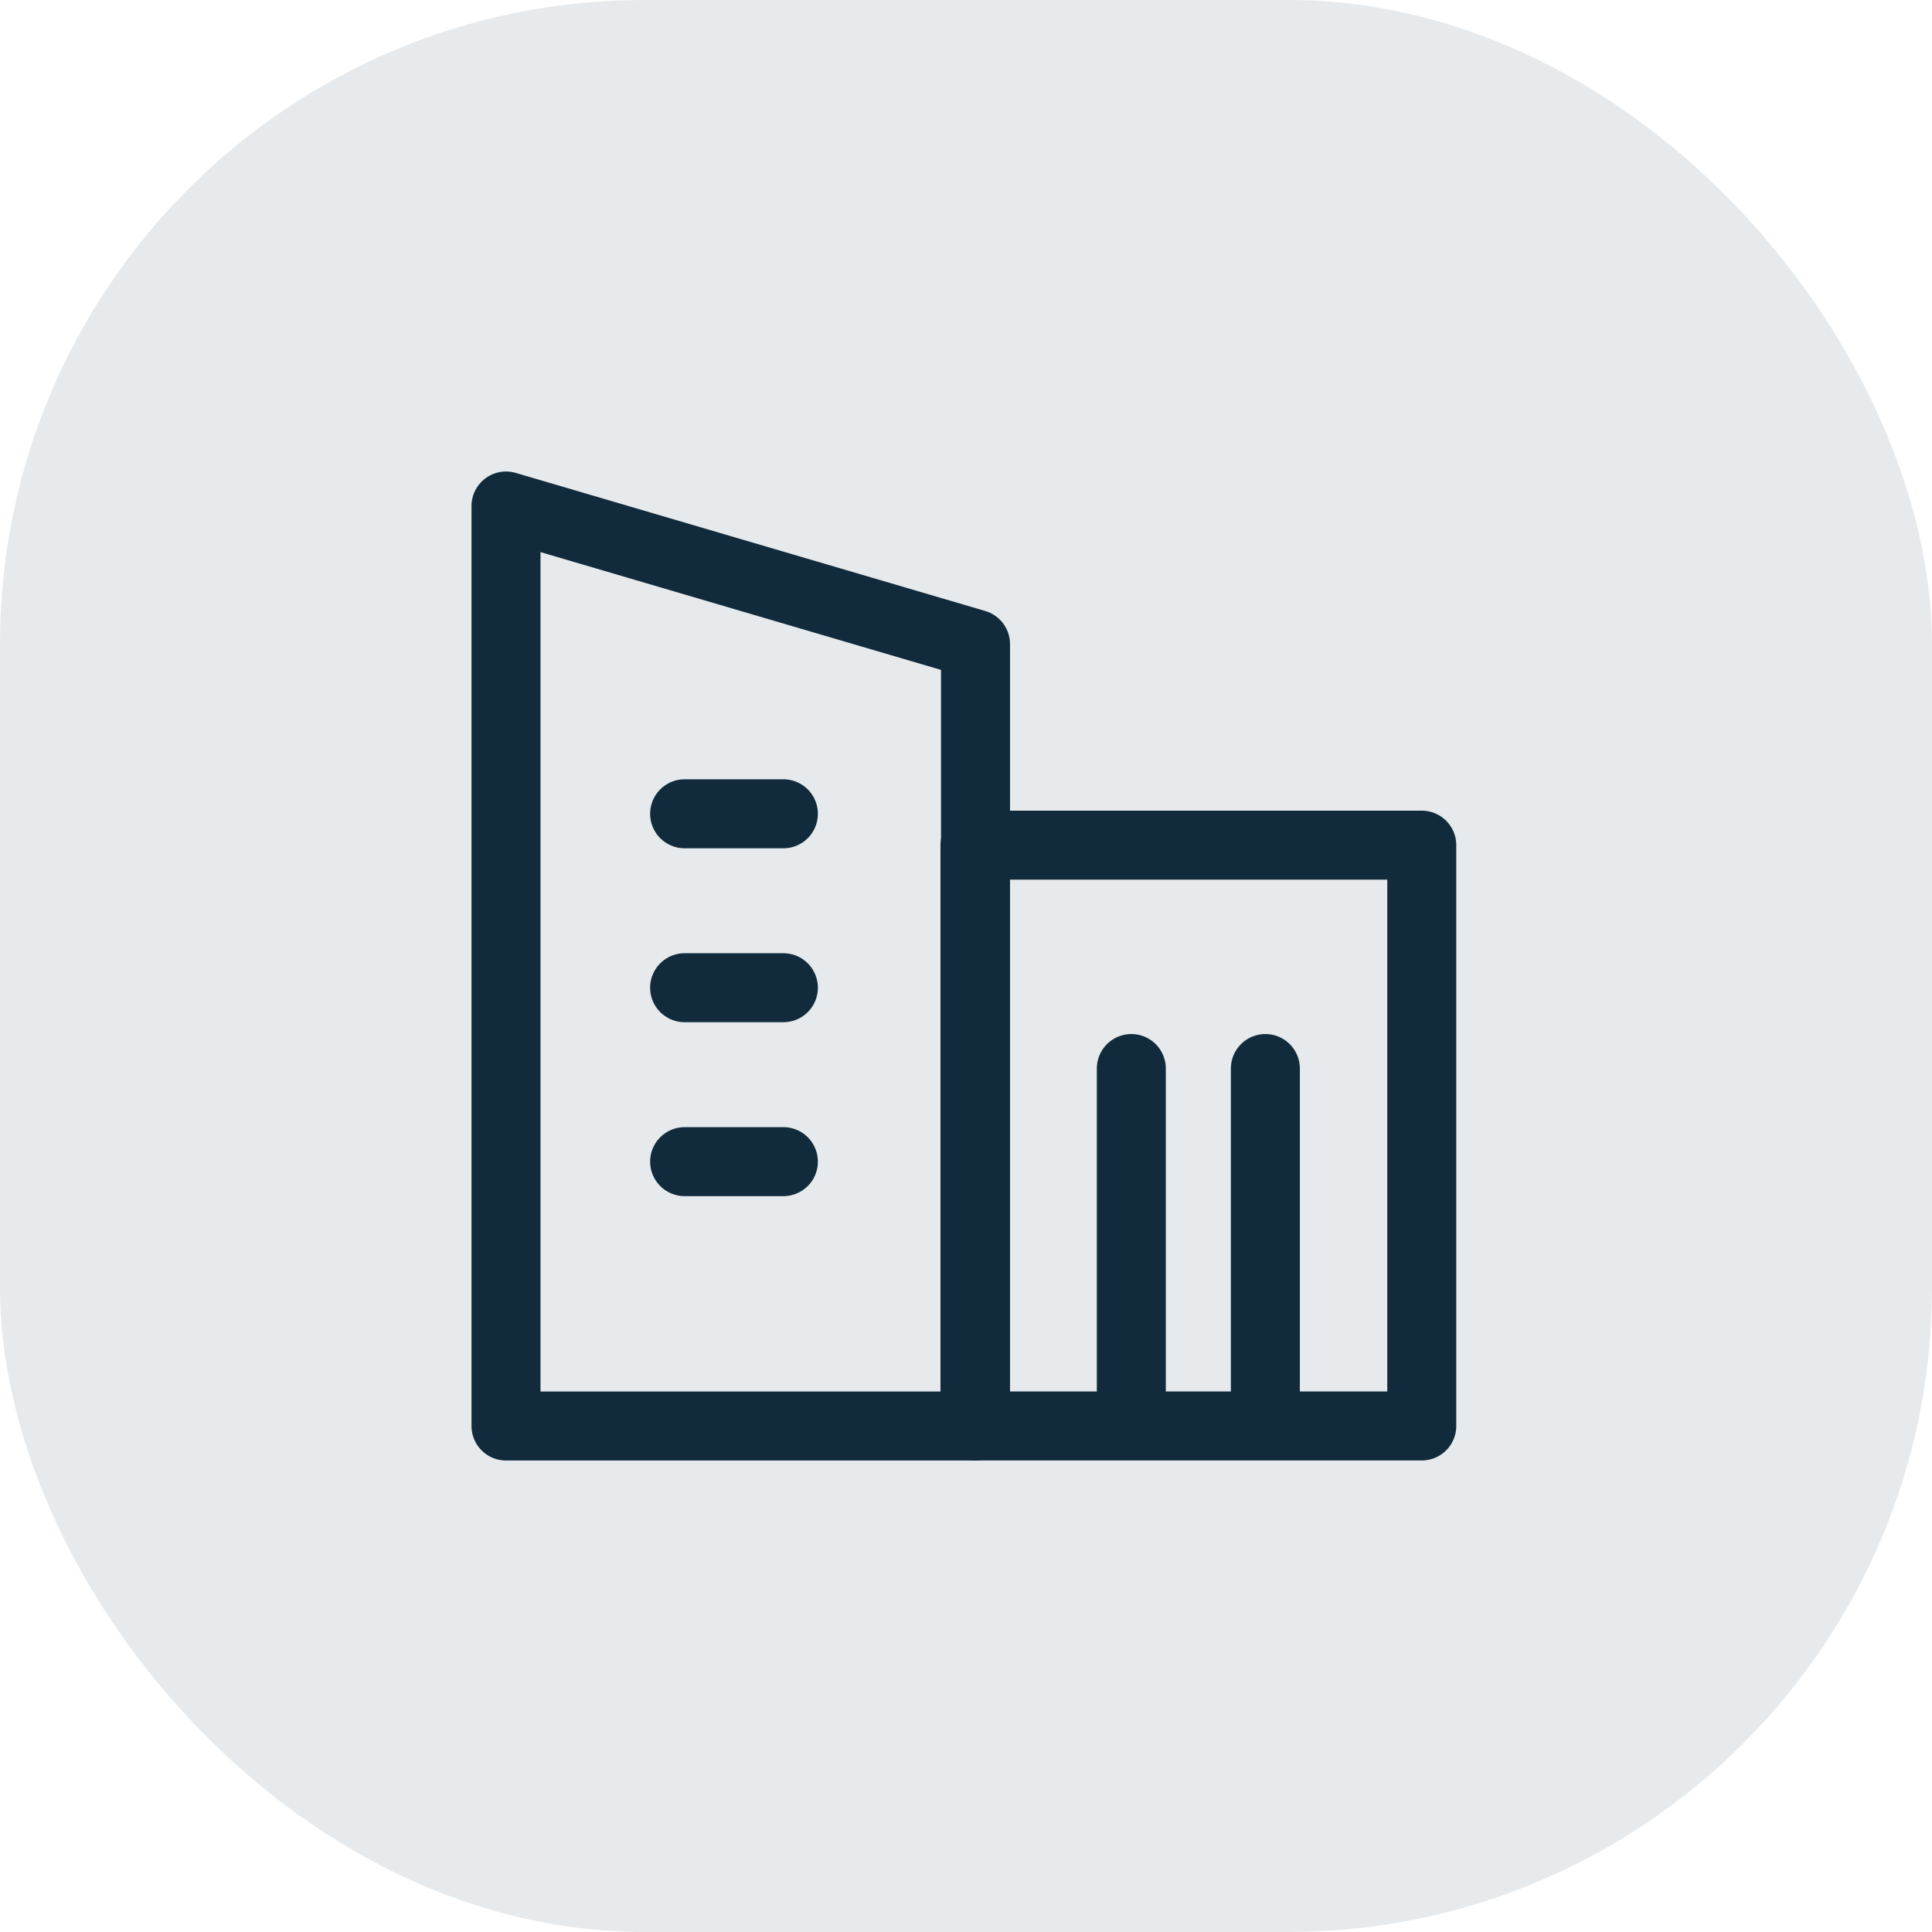
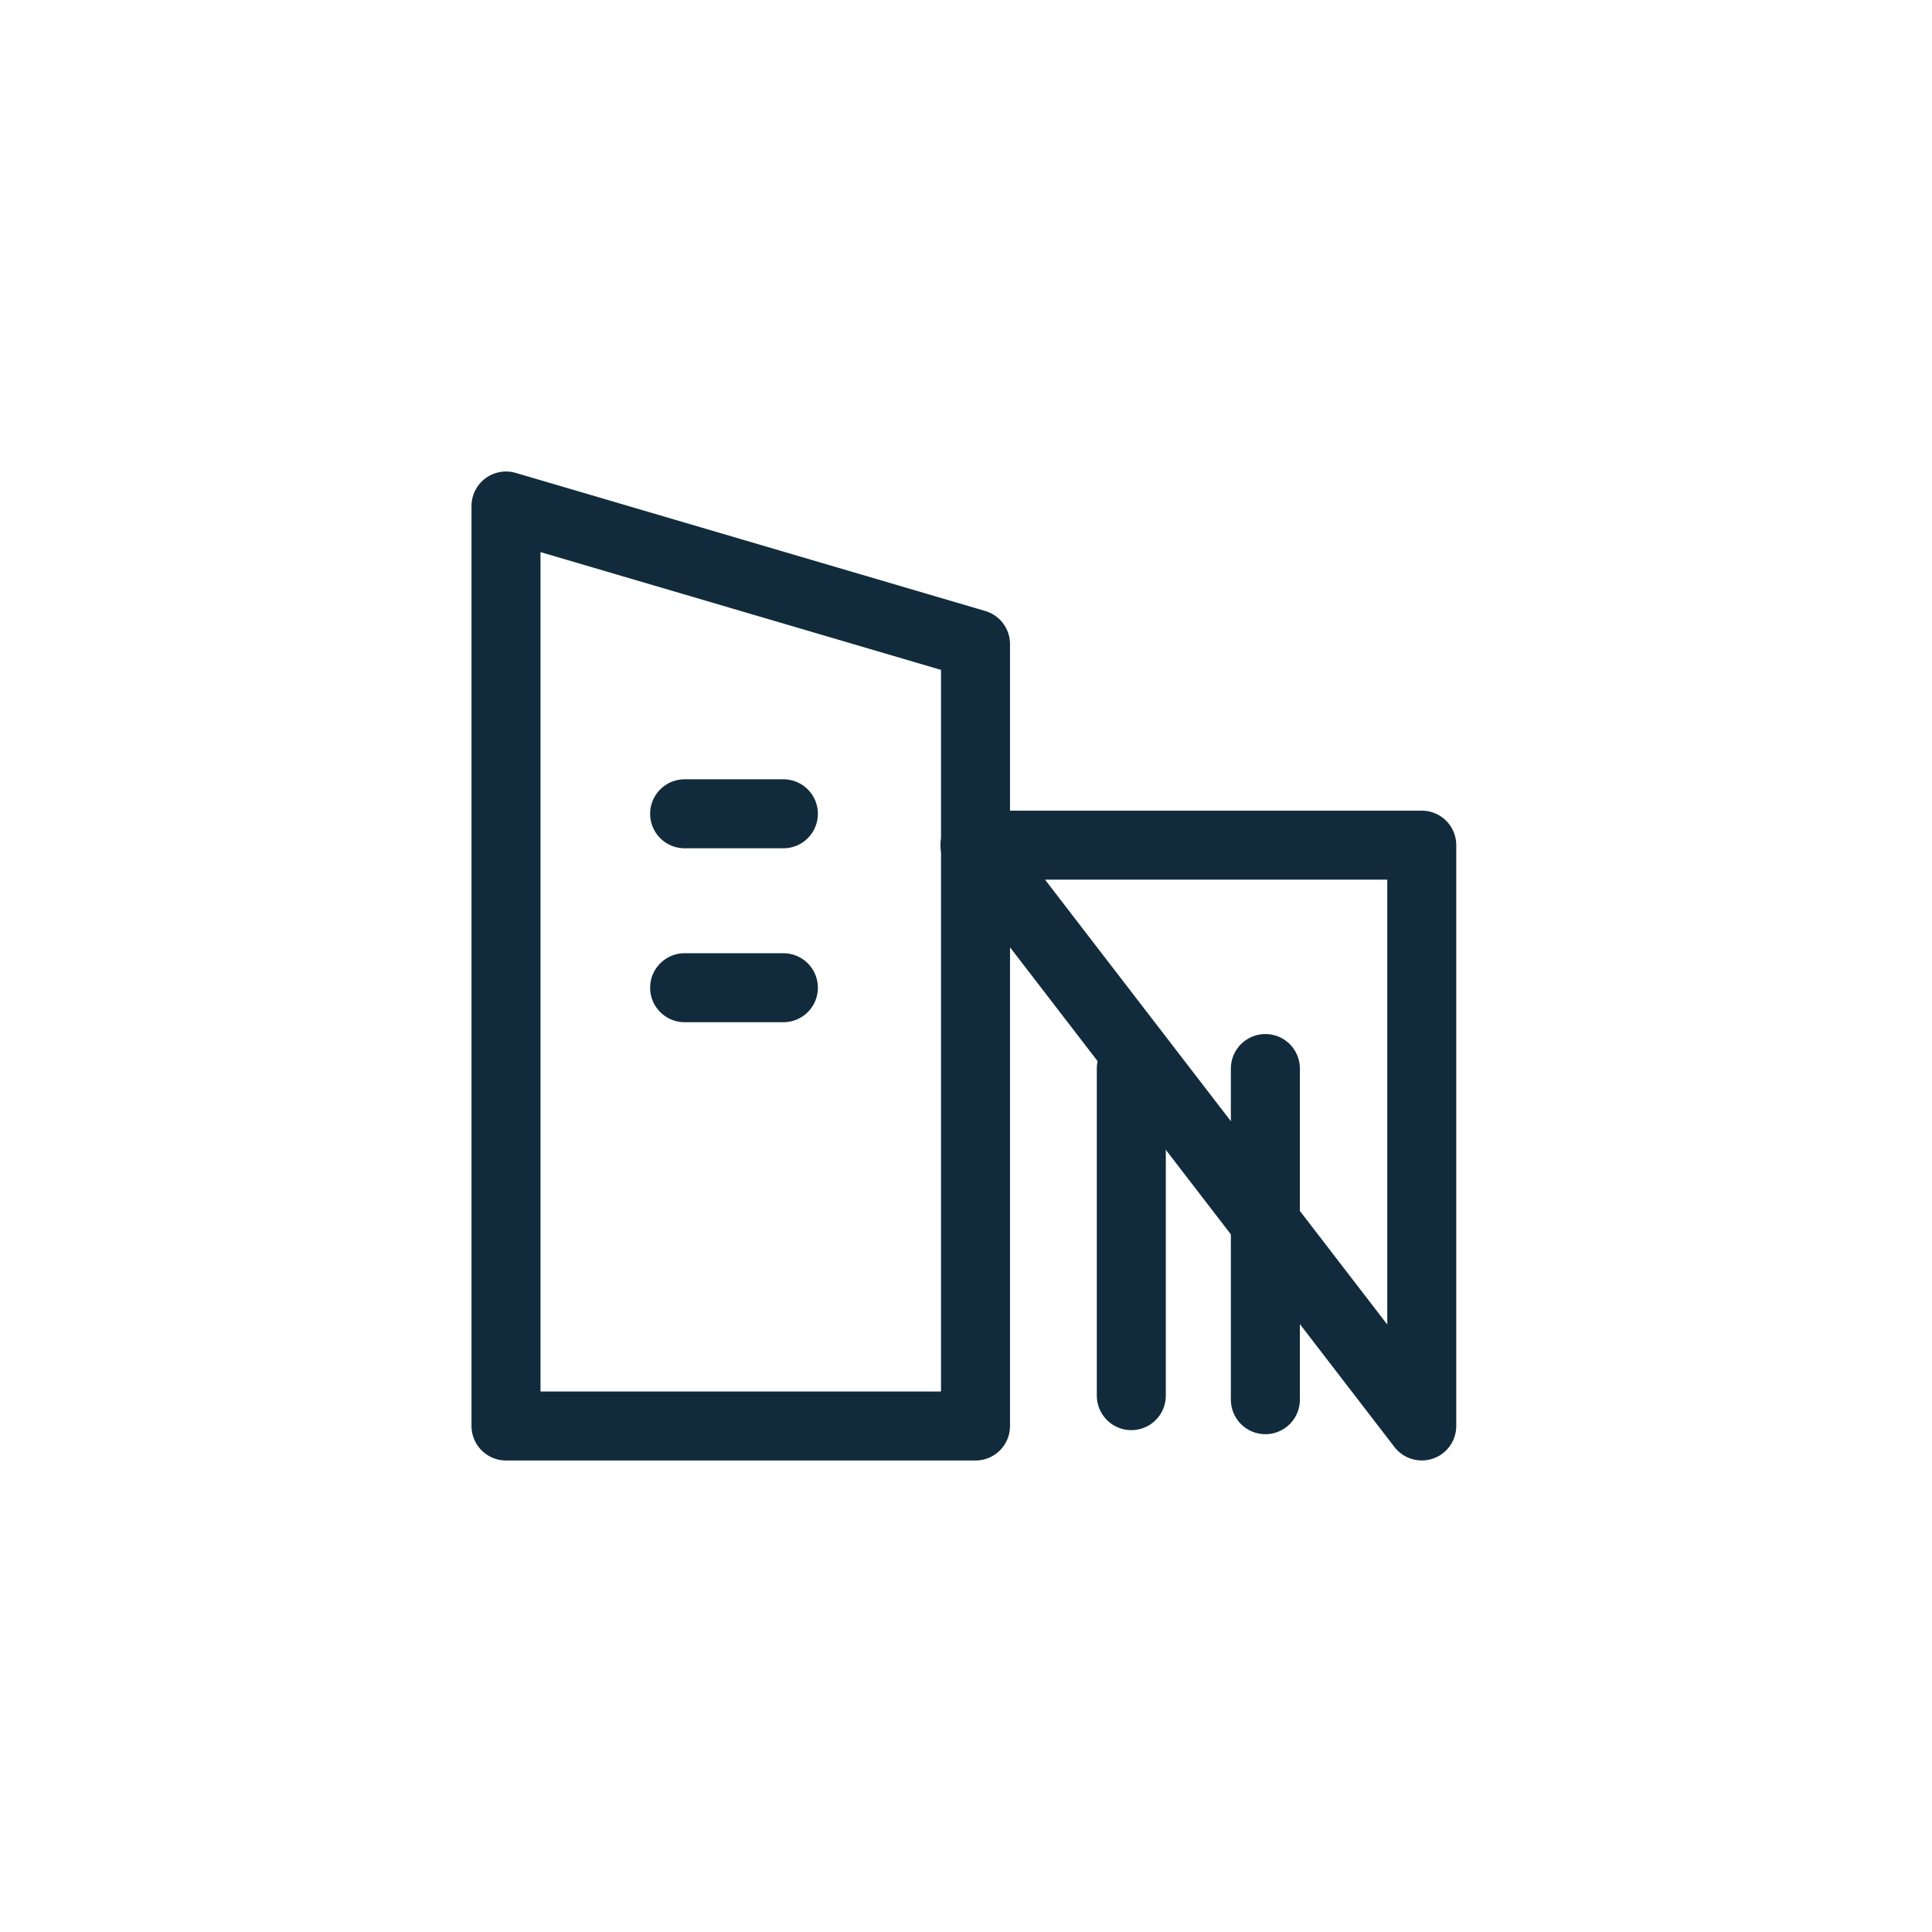
<svg xmlns="http://www.w3.org/2000/svg" width="42" height="42" viewBox="0 0 42 42" fill="none">
-   <rect width="42" height="42" rx="14" fill="#112B3C" fill-opacity="0.1" />
  <path fill-rule="evenodd" clip-rule="evenodd" d="M21.207 31H11V11L21.207 14.002V31Z" stroke="#112B3C" stroke-width="1.5" stroke-linecap="round" stroke-linejoin="round" />
-   <path fill-rule="evenodd" clip-rule="evenodd" d="M30.908 30.999H21.195L21.195 18.373H30.908V30.999Z" stroke="#112B3C" stroke-width="1.5" stroke-linecap="round" stroke-linejoin="round" />
-   <path d="M17.03 25.253H14.883" stroke="#112B3C" stroke-width="1.5" stroke-linecap="round" stroke-linejoin="round" />
+   <path fill-rule="evenodd" clip-rule="evenodd" d="M30.908 30.999L21.195 18.373H30.908V30.999Z" stroke="#112B3C" stroke-width="1.5" stroke-linecap="round" stroke-linejoin="round" />
  <path d="M17.03 21.472H14.883" stroke="#112B3C" stroke-width="1.5" stroke-linecap="round" stroke-linejoin="round" />
  <path d="M17.03 17.691H14.883" stroke="#112B3C" stroke-width="1.5" stroke-linecap="round" stroke-linejoin="round" />
  <path d="M27.508 23.229L27.508 30.428" stroke="#112B3C" stroke-width="1.5" stroke-linecap="round" stroke-linejoin="round" />
  <path d="M24.594 23.229L24.594 30.34" stroke="#112B3C" stroke-width="1.5" stroke-linecap="round" stroke-linejoin="round" />
</svg>